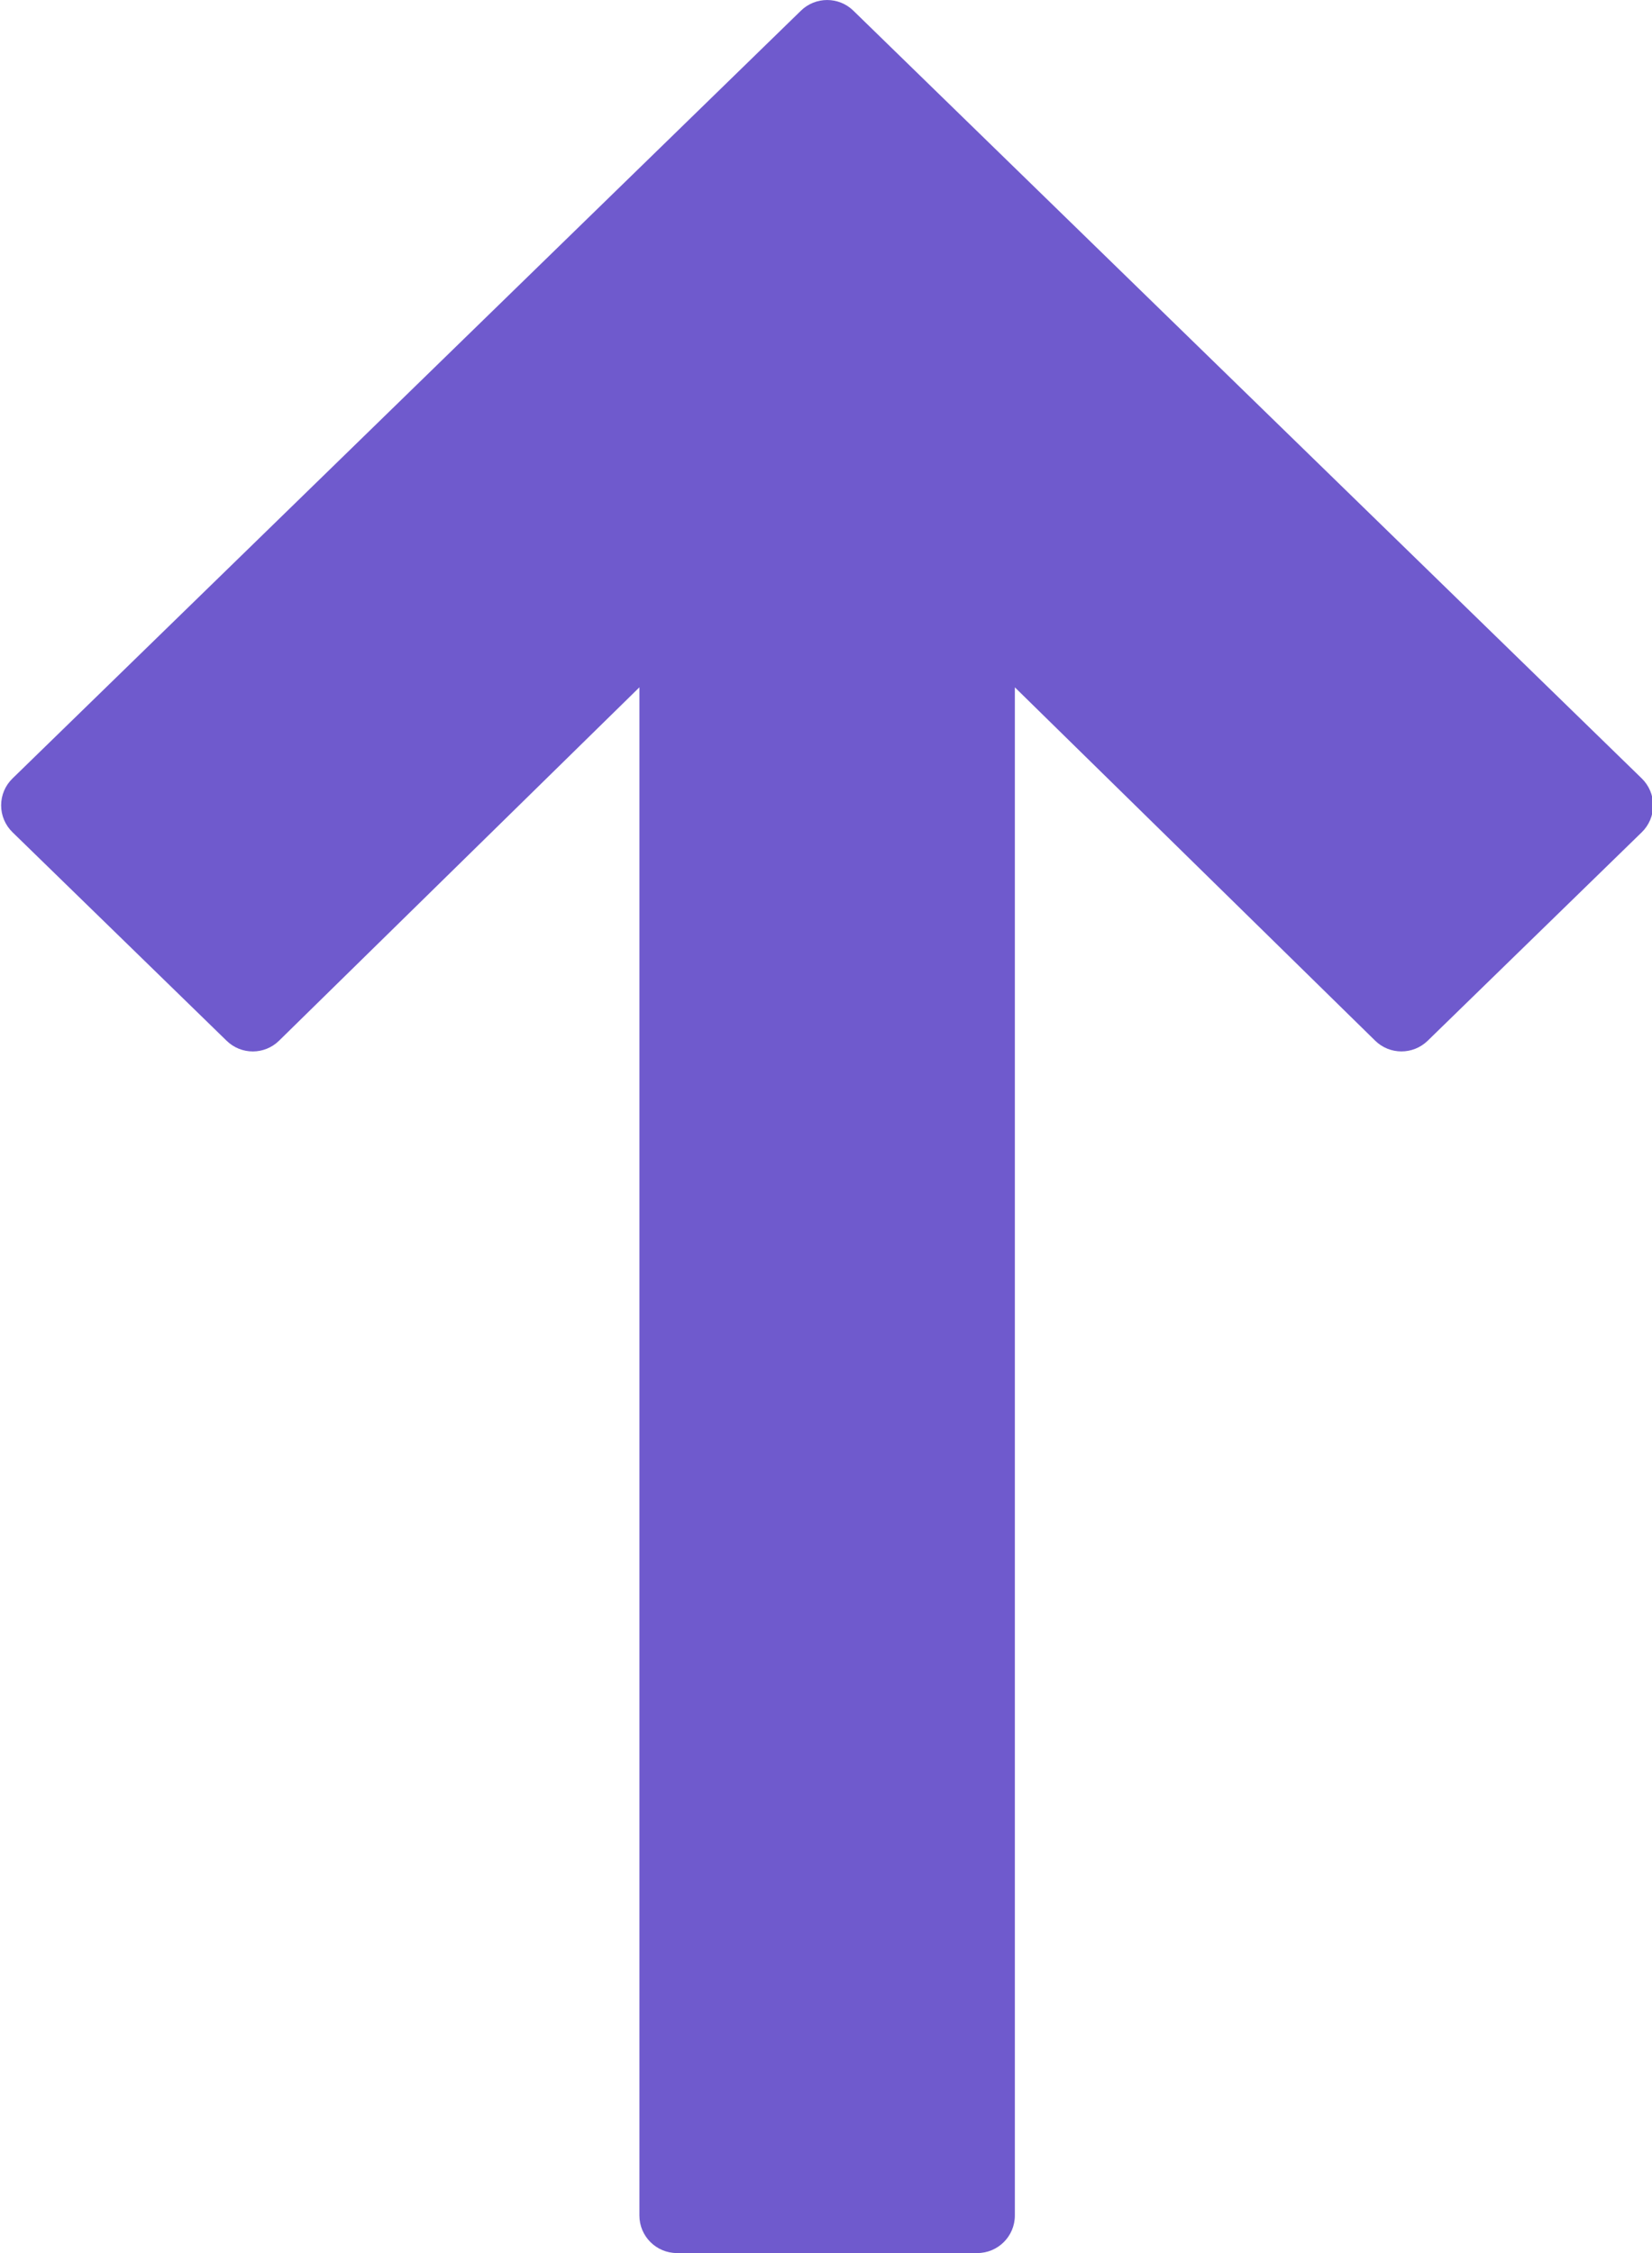
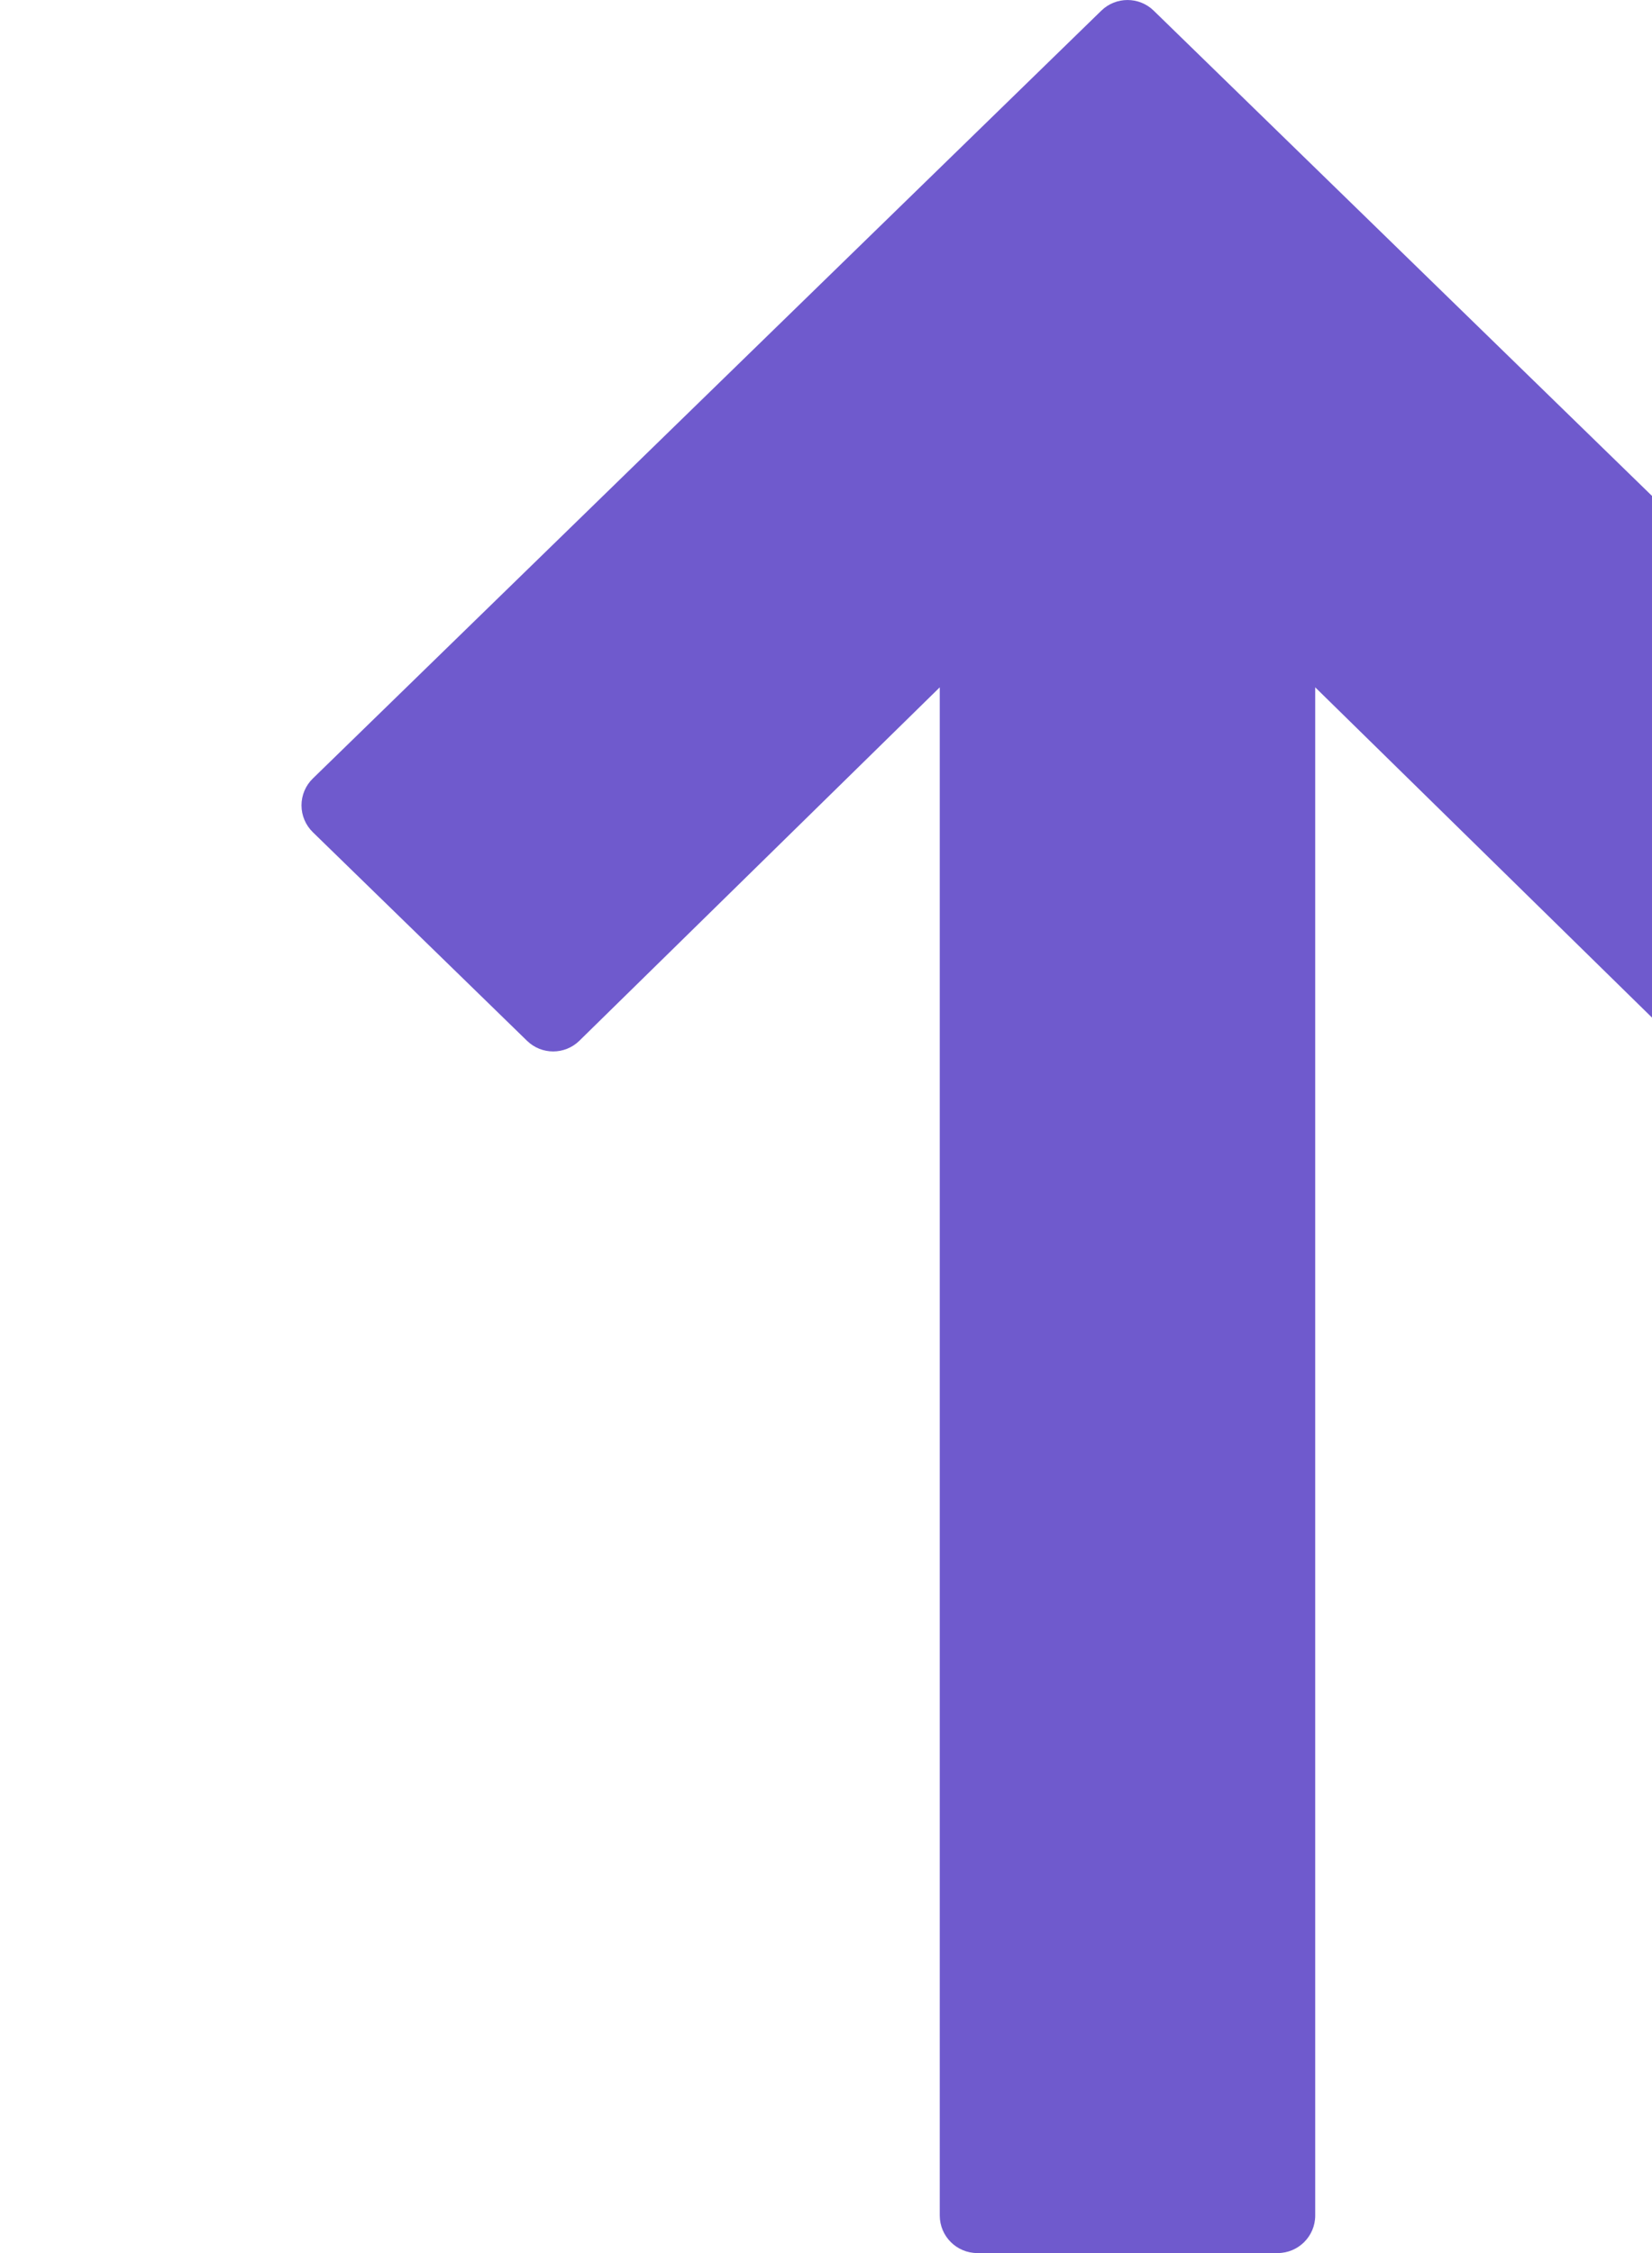
<svg xmlns="http://www.w3.org/2000/svg" fill="#6f5acd" id="Layer_1" style="enable-background:new 0 0 44 60" version="1.1" viewBox="0 0 44 60" x="0px" xml:space="preserve" y="0px">
  <g id="change1_1">
-     <path d="m26.03 60h-8c-0.552 0-1-0.448-1-1v-40.696l-9.597 9.41c-0.388 0.381-1.008 0.382-1.397 0.002l-5.703-5.553c-0.193-0.188-0.303-0.446-0.303-0.716s0.109-0.528 0.303-0.716l21-20.447c0.388-0.378 1.007-0.378 1.395 0l21 20.447c0.193 0.188 0.302 0.446 0.302 0.716s-0.109 0.528-0.302 0.716l-5.703 5.553c-0.389 0.378-1.01 0.379-1.398-0.002l-9.597-9.41v40.696c0 0.552-0.448 1-1 1z" fill="inherit" />
+     <path d="m26.03 60c-0.552 0-1-0.448-1-1v-40.696l-9.597 9.41c-0.388 0.381-1.008 0.382-1.397 0.002l-5.703-5.553c-0.193-0.188-0.303-0.446-0.303-0.716s0.109-0.528 0.303-0.716l21-20.447c0.388-0.378 1.007-0.378 1.395 0l21 20.447c0.193 0.188 0.302 0.446 0.302 0.716s-0.109 0.528-0.302 0.716l-5.703 5.553c-0.389 0.378-1.01 0.379-1.398-0.002l-9.597-9.41v40.696c0 0.552-0.448 1-1 1z" fill="inherit" />
  </g>
</svg>